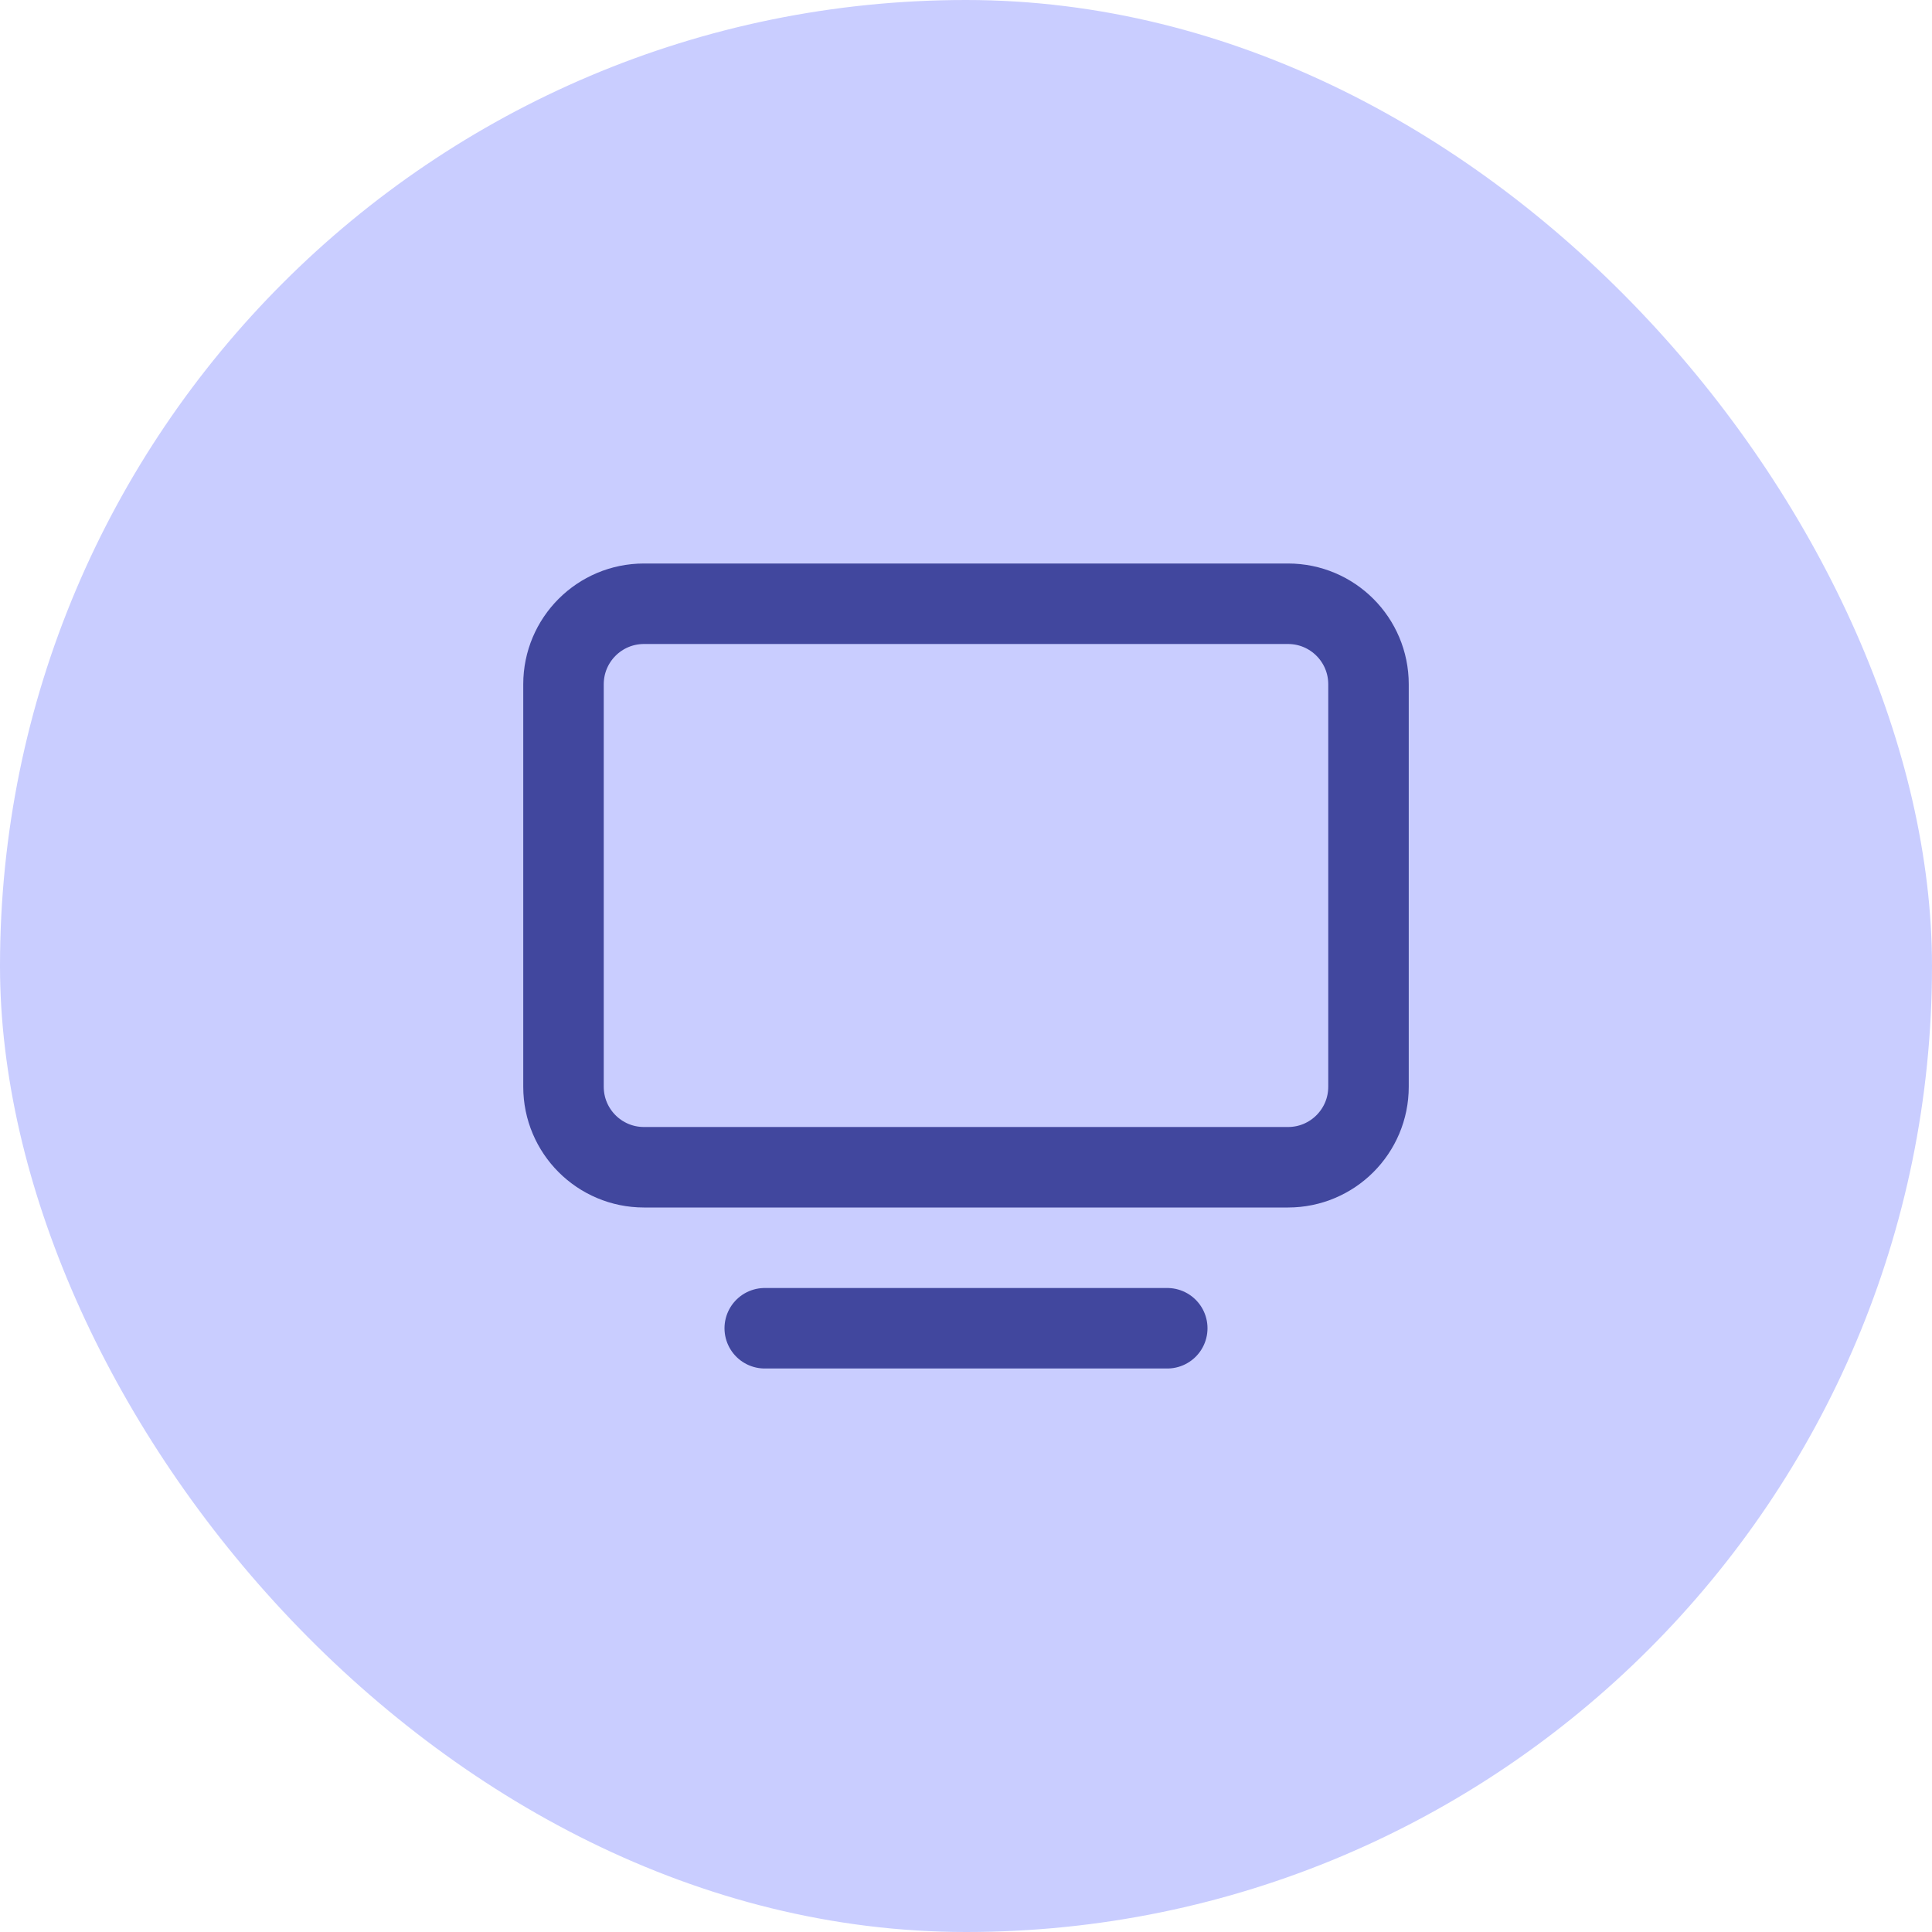
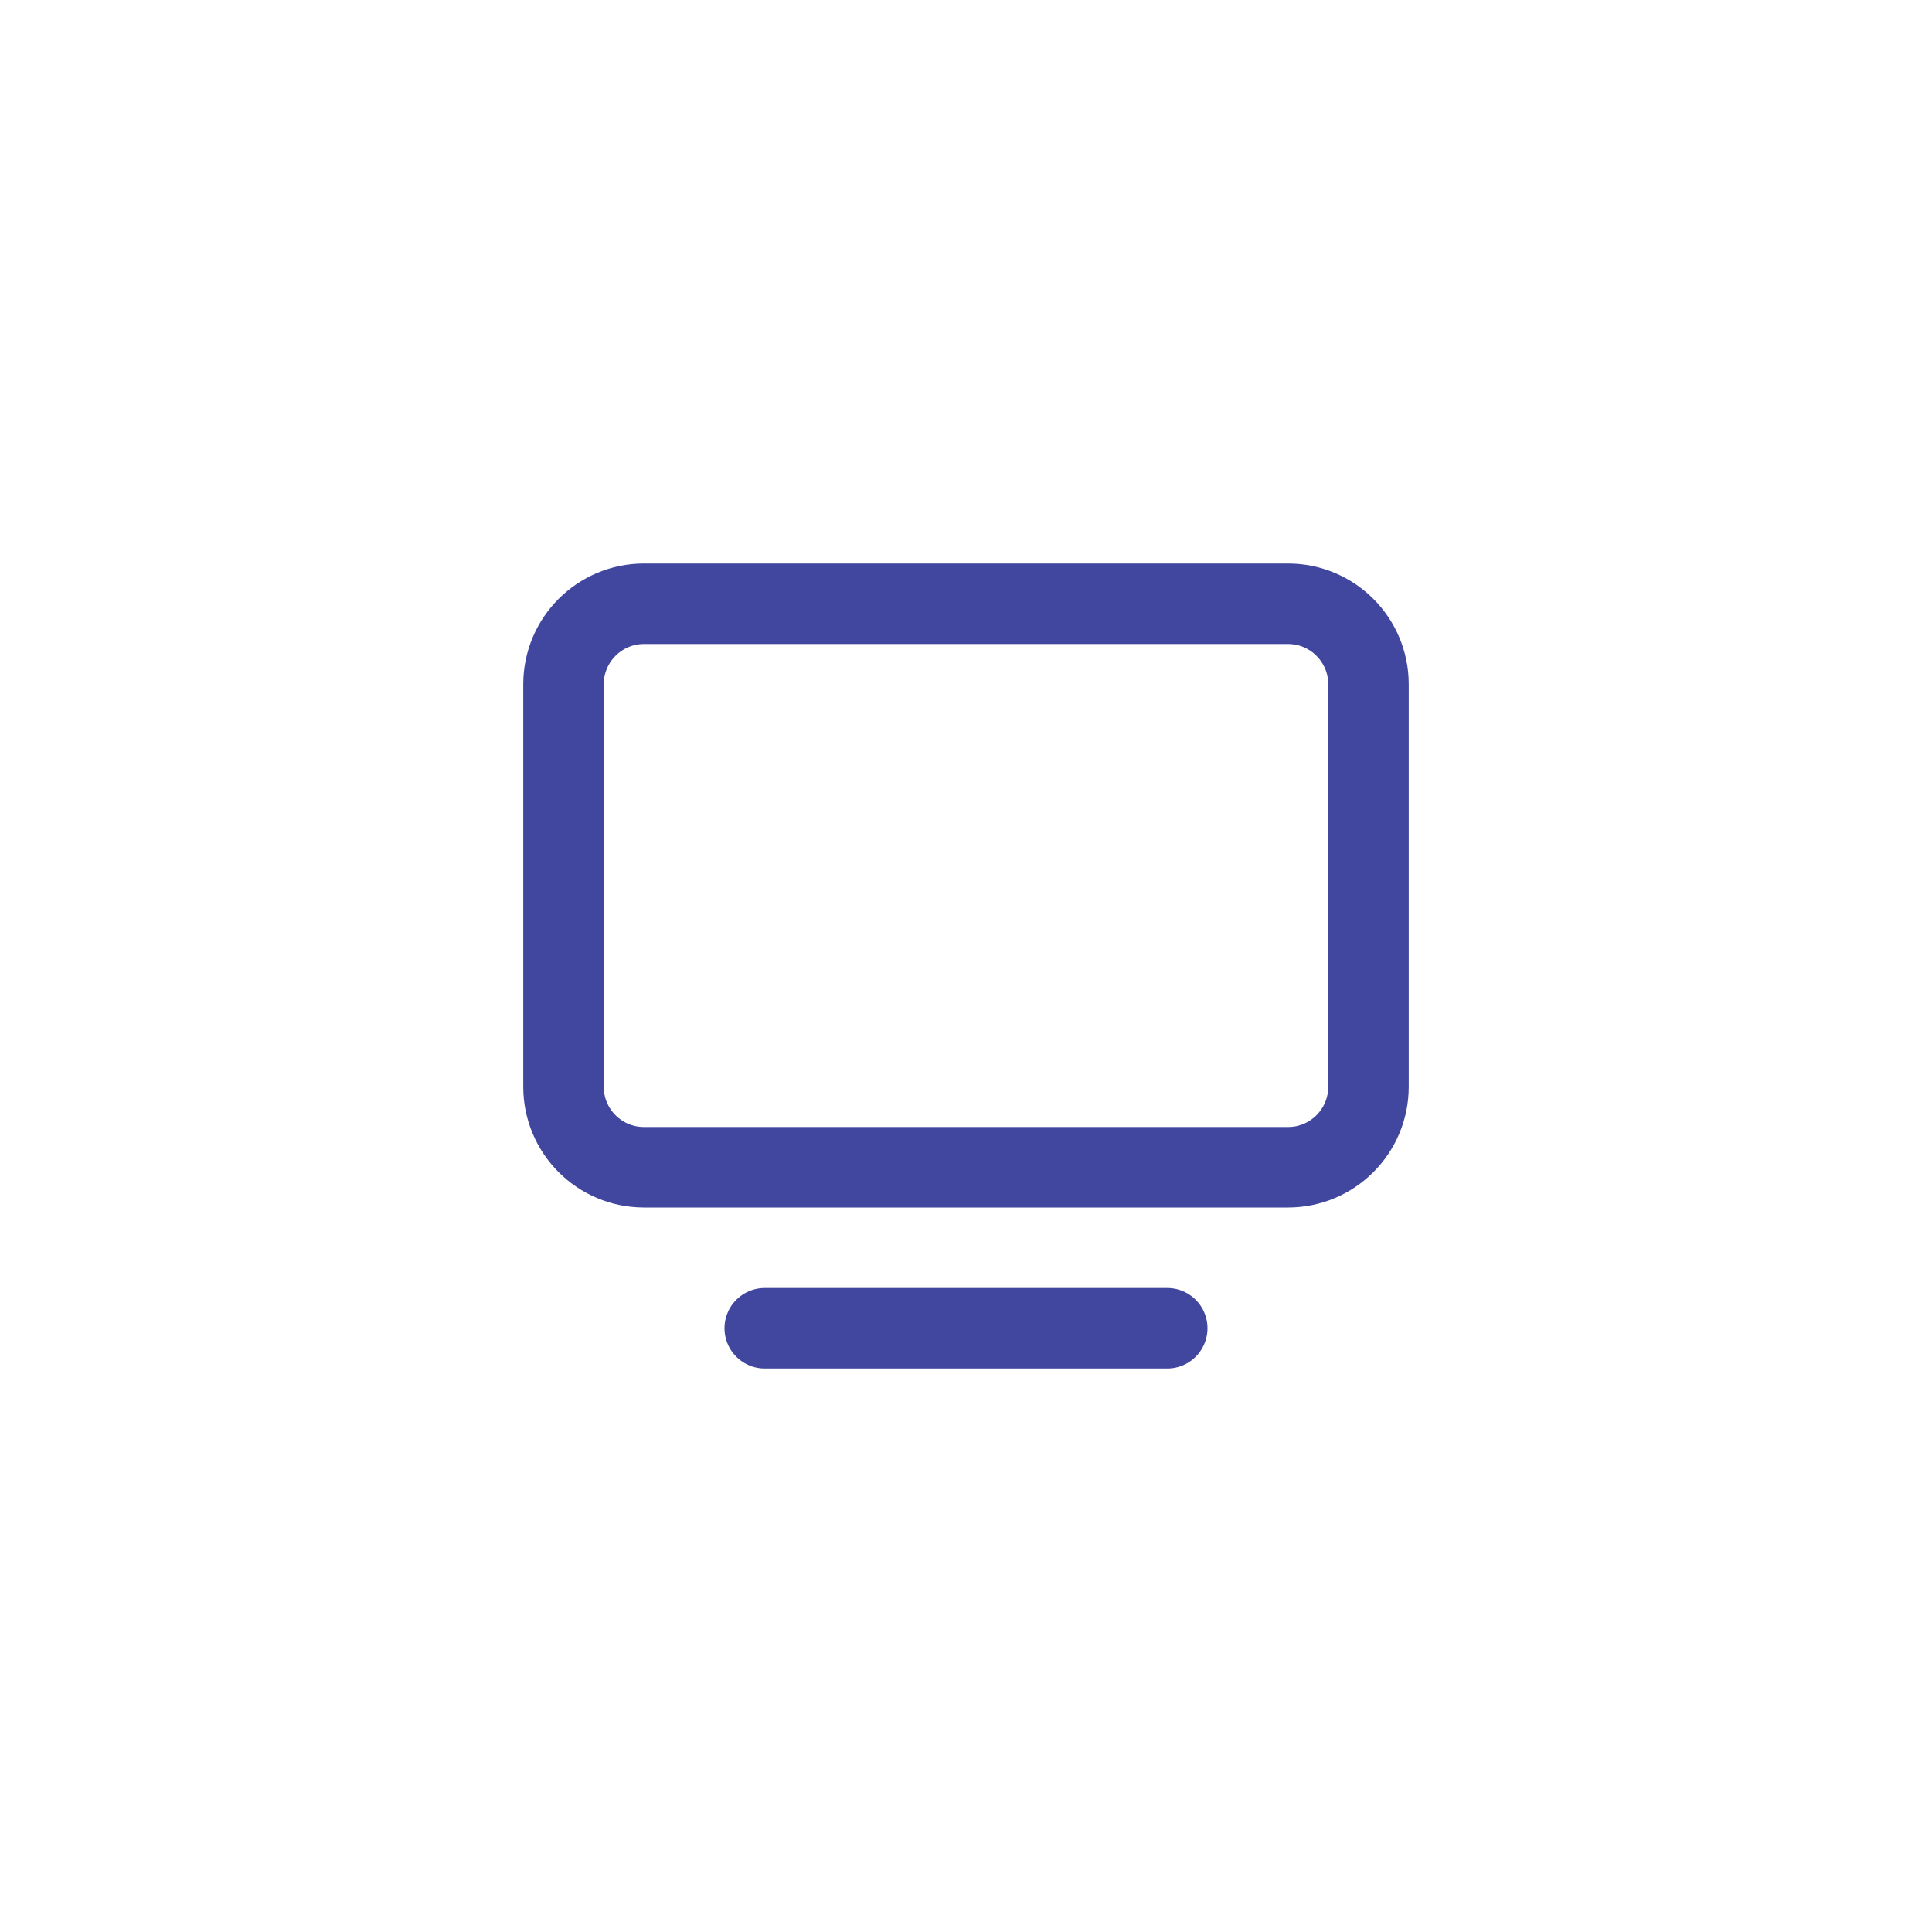
<svg xmlns="http://www.w3.org/2000/svg" width="48" height="48" viewBox="0 0 48 48" fill="none">
-   <rect width="48" height="48" rx="24" fill="#C9CDFF" />
  <path d="M19 33H29M16 15H32C33.105 15 34 15.895 34 17V27C34 28.105 33.105 29 32 29H16C14.895 29 14 28.105 14 27V17C14 15.895 14.895 15 16 15Z" stroke="#41479E" stroke-width="2" stroke-linecap="round" stroke-linejoin="round" />
</svg>